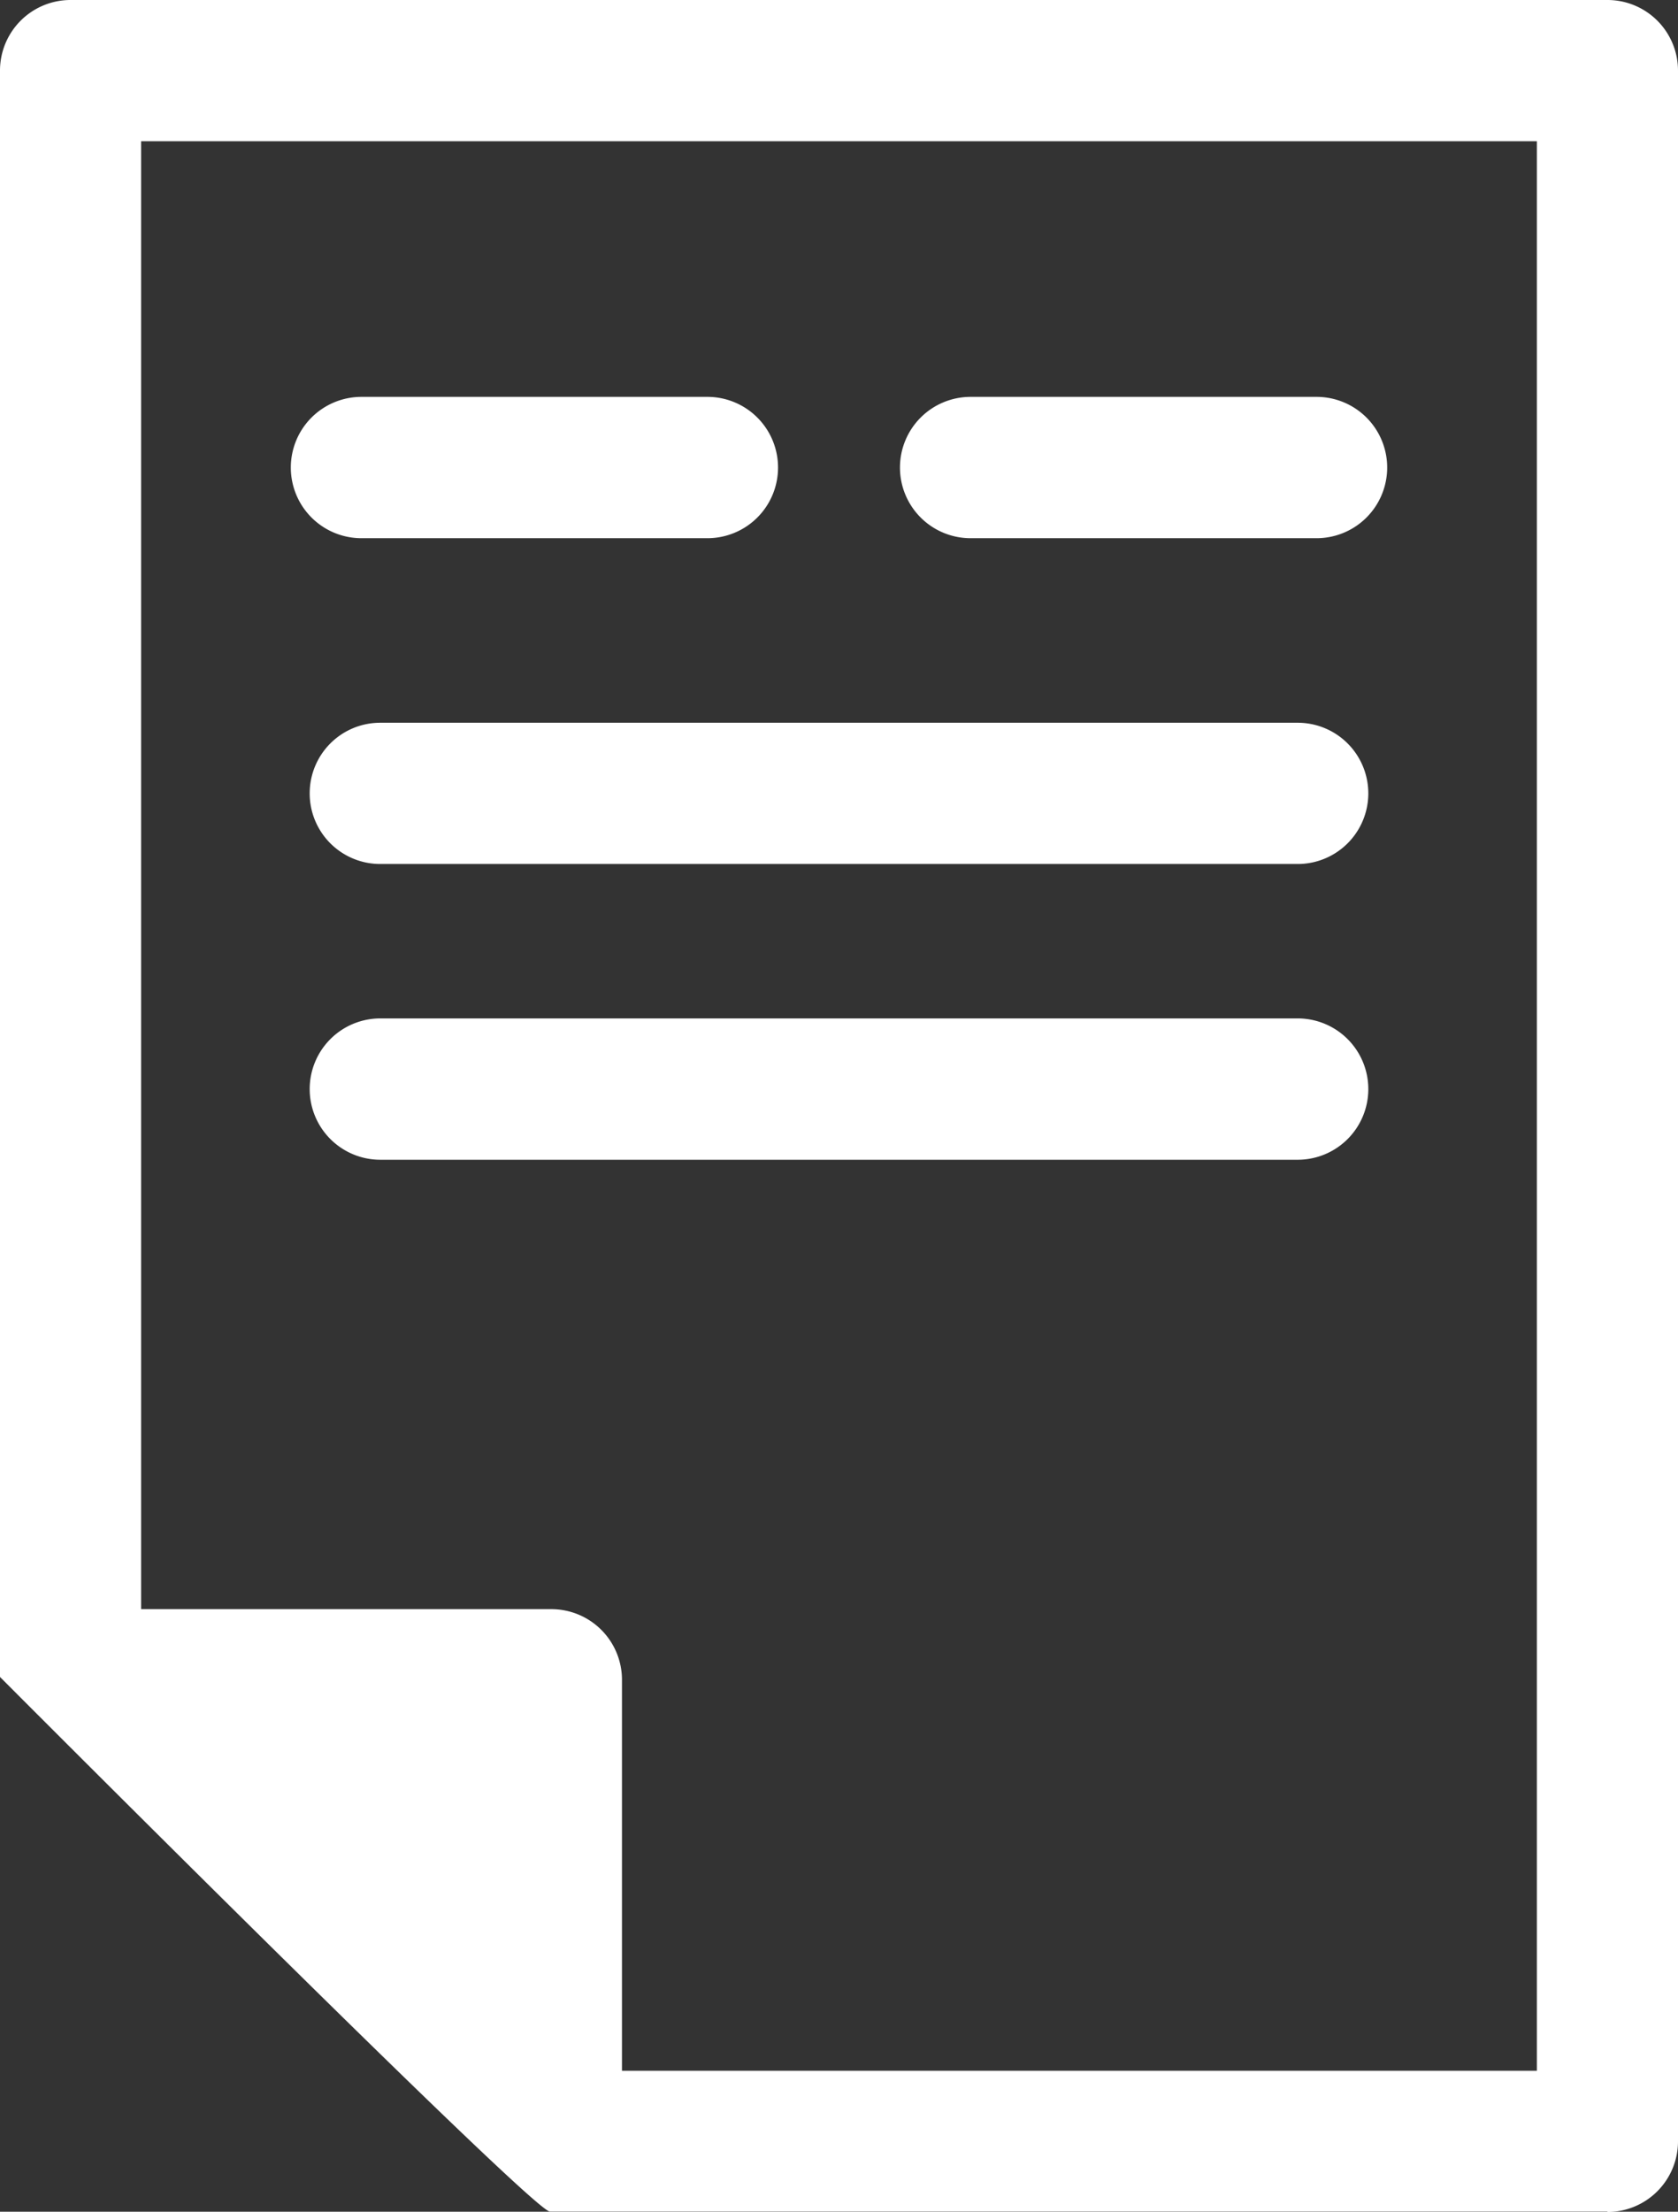
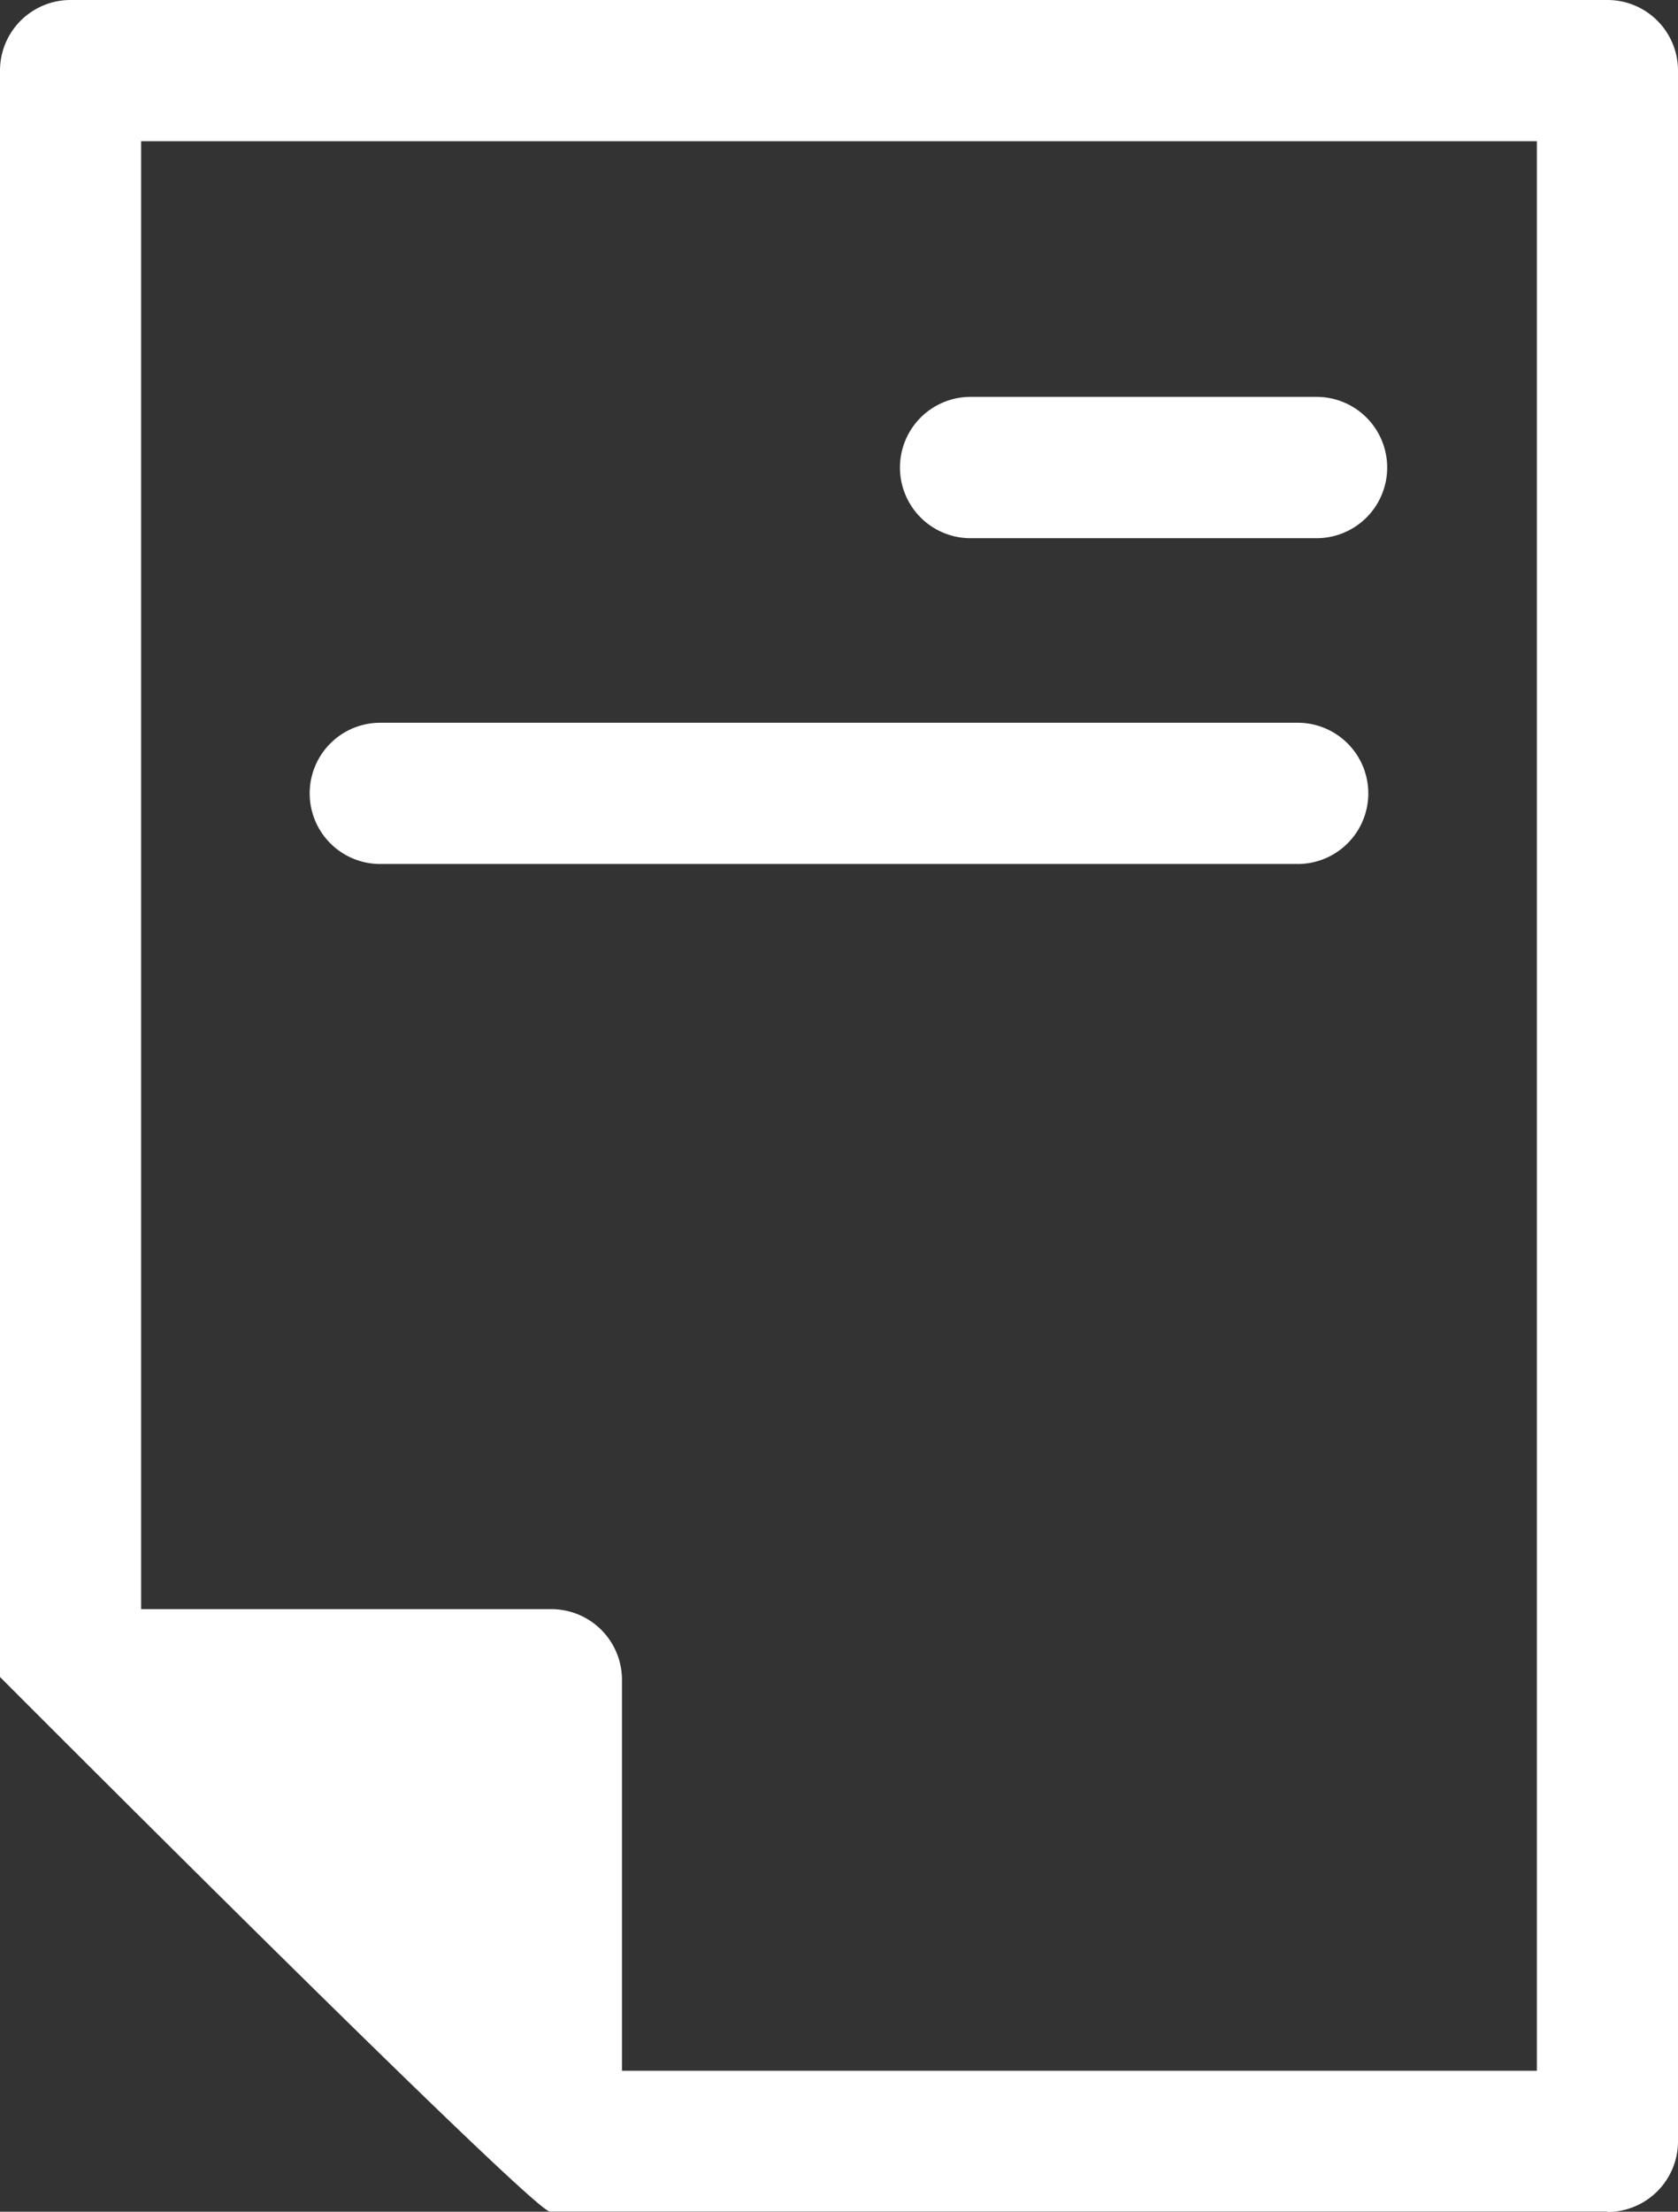
<svg xmlns="http://www.w3.org/2000/svg" width="20.01" height="26.354" viewBox="0 0 20.01 26.354">
  <rect x="0" y="0" width="20.01" height="26.354" fill="#333333" stroke="none" />
  <g transform="translate(-47.432 -39.643)">
    <path d="M66.6,66a.842.842,0,0,0,.842-.842V40.485a.841.841,0,0,0-.842-.842H48.274a.841.841,0,0,0-.842.842v19.14s6.349,6.365,6.557,6.37q6.3,0,12.612,0Zm-.841-1.683H54.849V59.658a.842.842,0,0,0-.842-.841H49.115V41.326H65.759Z" fill="#fff" />
    <path d="M57.341,60.791H68.282a.842.842,0,0,1,.842.841h0a.842.842,0,0,1-.842.842H57.341a.841.841,0,0,1-.841-.842h0A.841.841,0,0,1,57.341,60.791Z" transform="translate(-5.375 -12.536)" fill="#fff" />
-     <path d="M57.341,69.443H68.282a.842.842,0,0,1,.842.842h0a.842.842,0,0,1-.842.842H57.341a.842.842,0,0,1-.841-.842h0A.842.842,0,0,1,57.341,69.443Z" transform="translate(-5.375 -17.665)" fill="#fff" />
-     <path d="M56.79,51.256h4.126a.842.842,0,0,1,.842.842h0a.842.842,0,0,1-.842.842H56.79a.842.842,0,0,1-.842-.842h0A.842.842,0,0,1,56.79,51.256Z" transform="translate(-5.048 -6.884)" fill="#fff" />
    <path d="M74.628,51.256h4.126a.842.842,0,0,1,.842.842h0a.842.842,0,0,1-.842.842H74.628a.842.842,0,0,1-.842-.842h0A.842.842,0,0,1,74.628,51.256Z" transform="translate(-15.622 -6.884)" fill="#fff" />
  </g>
</svg>